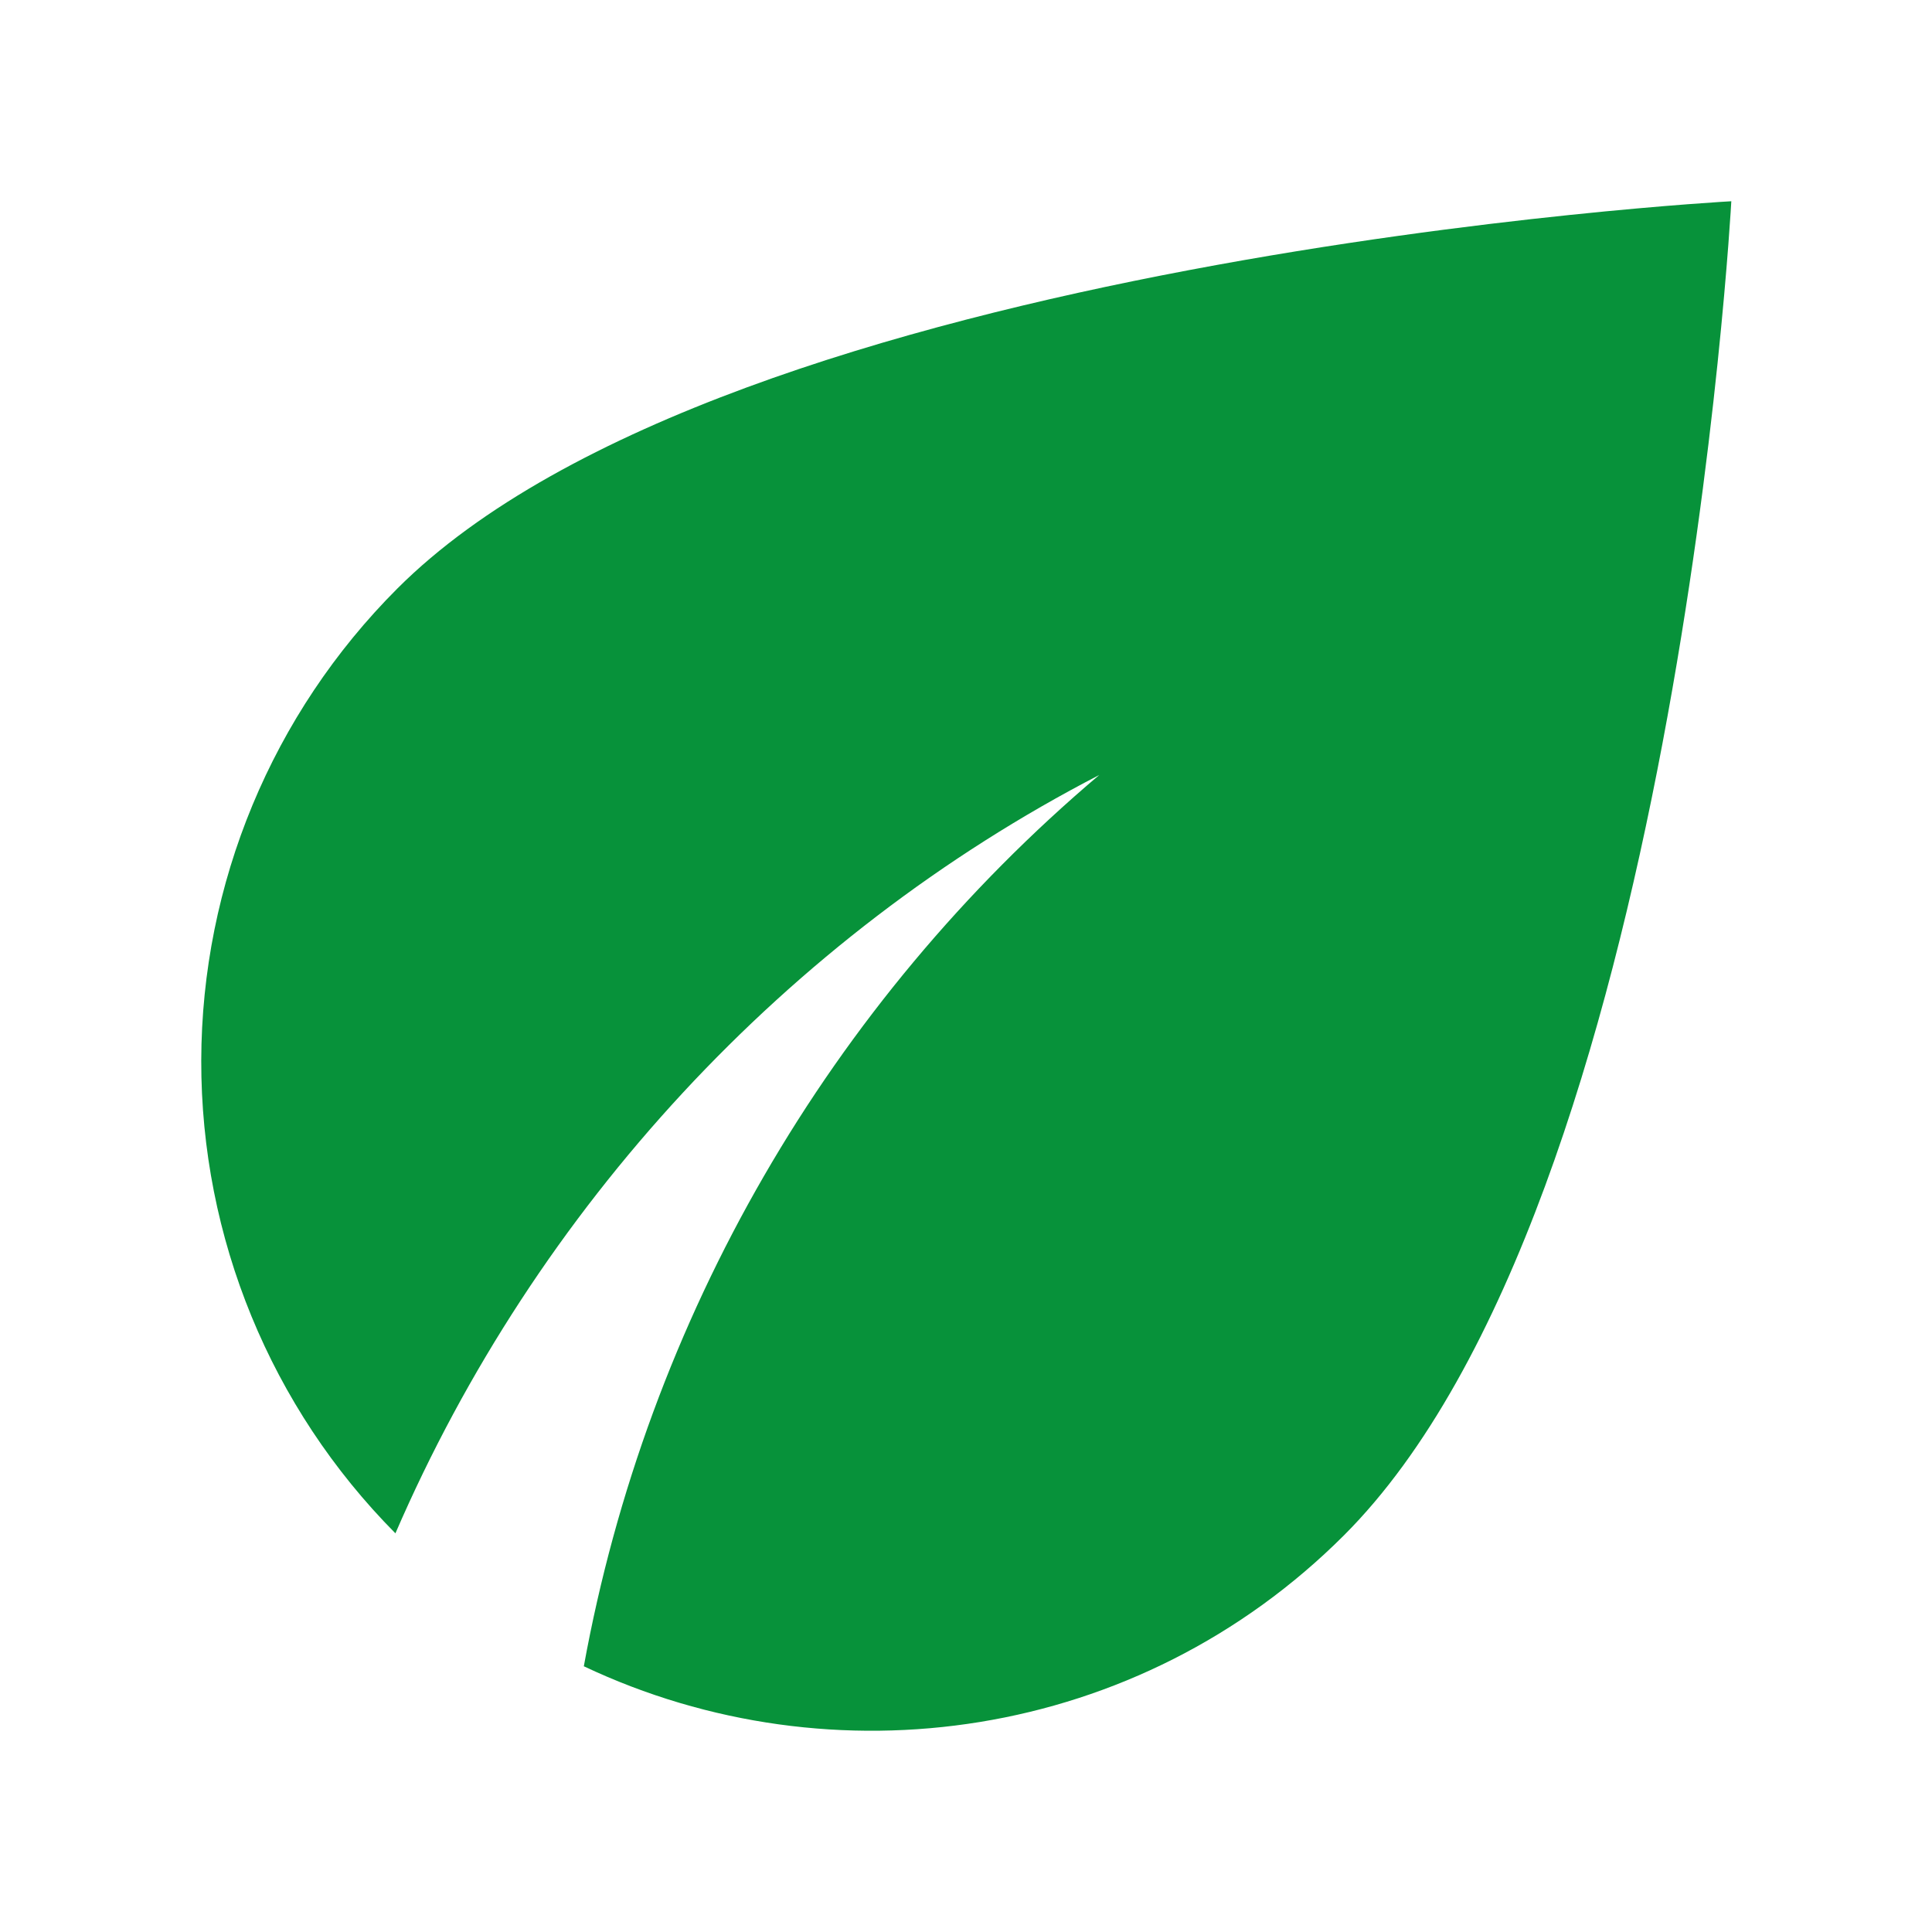
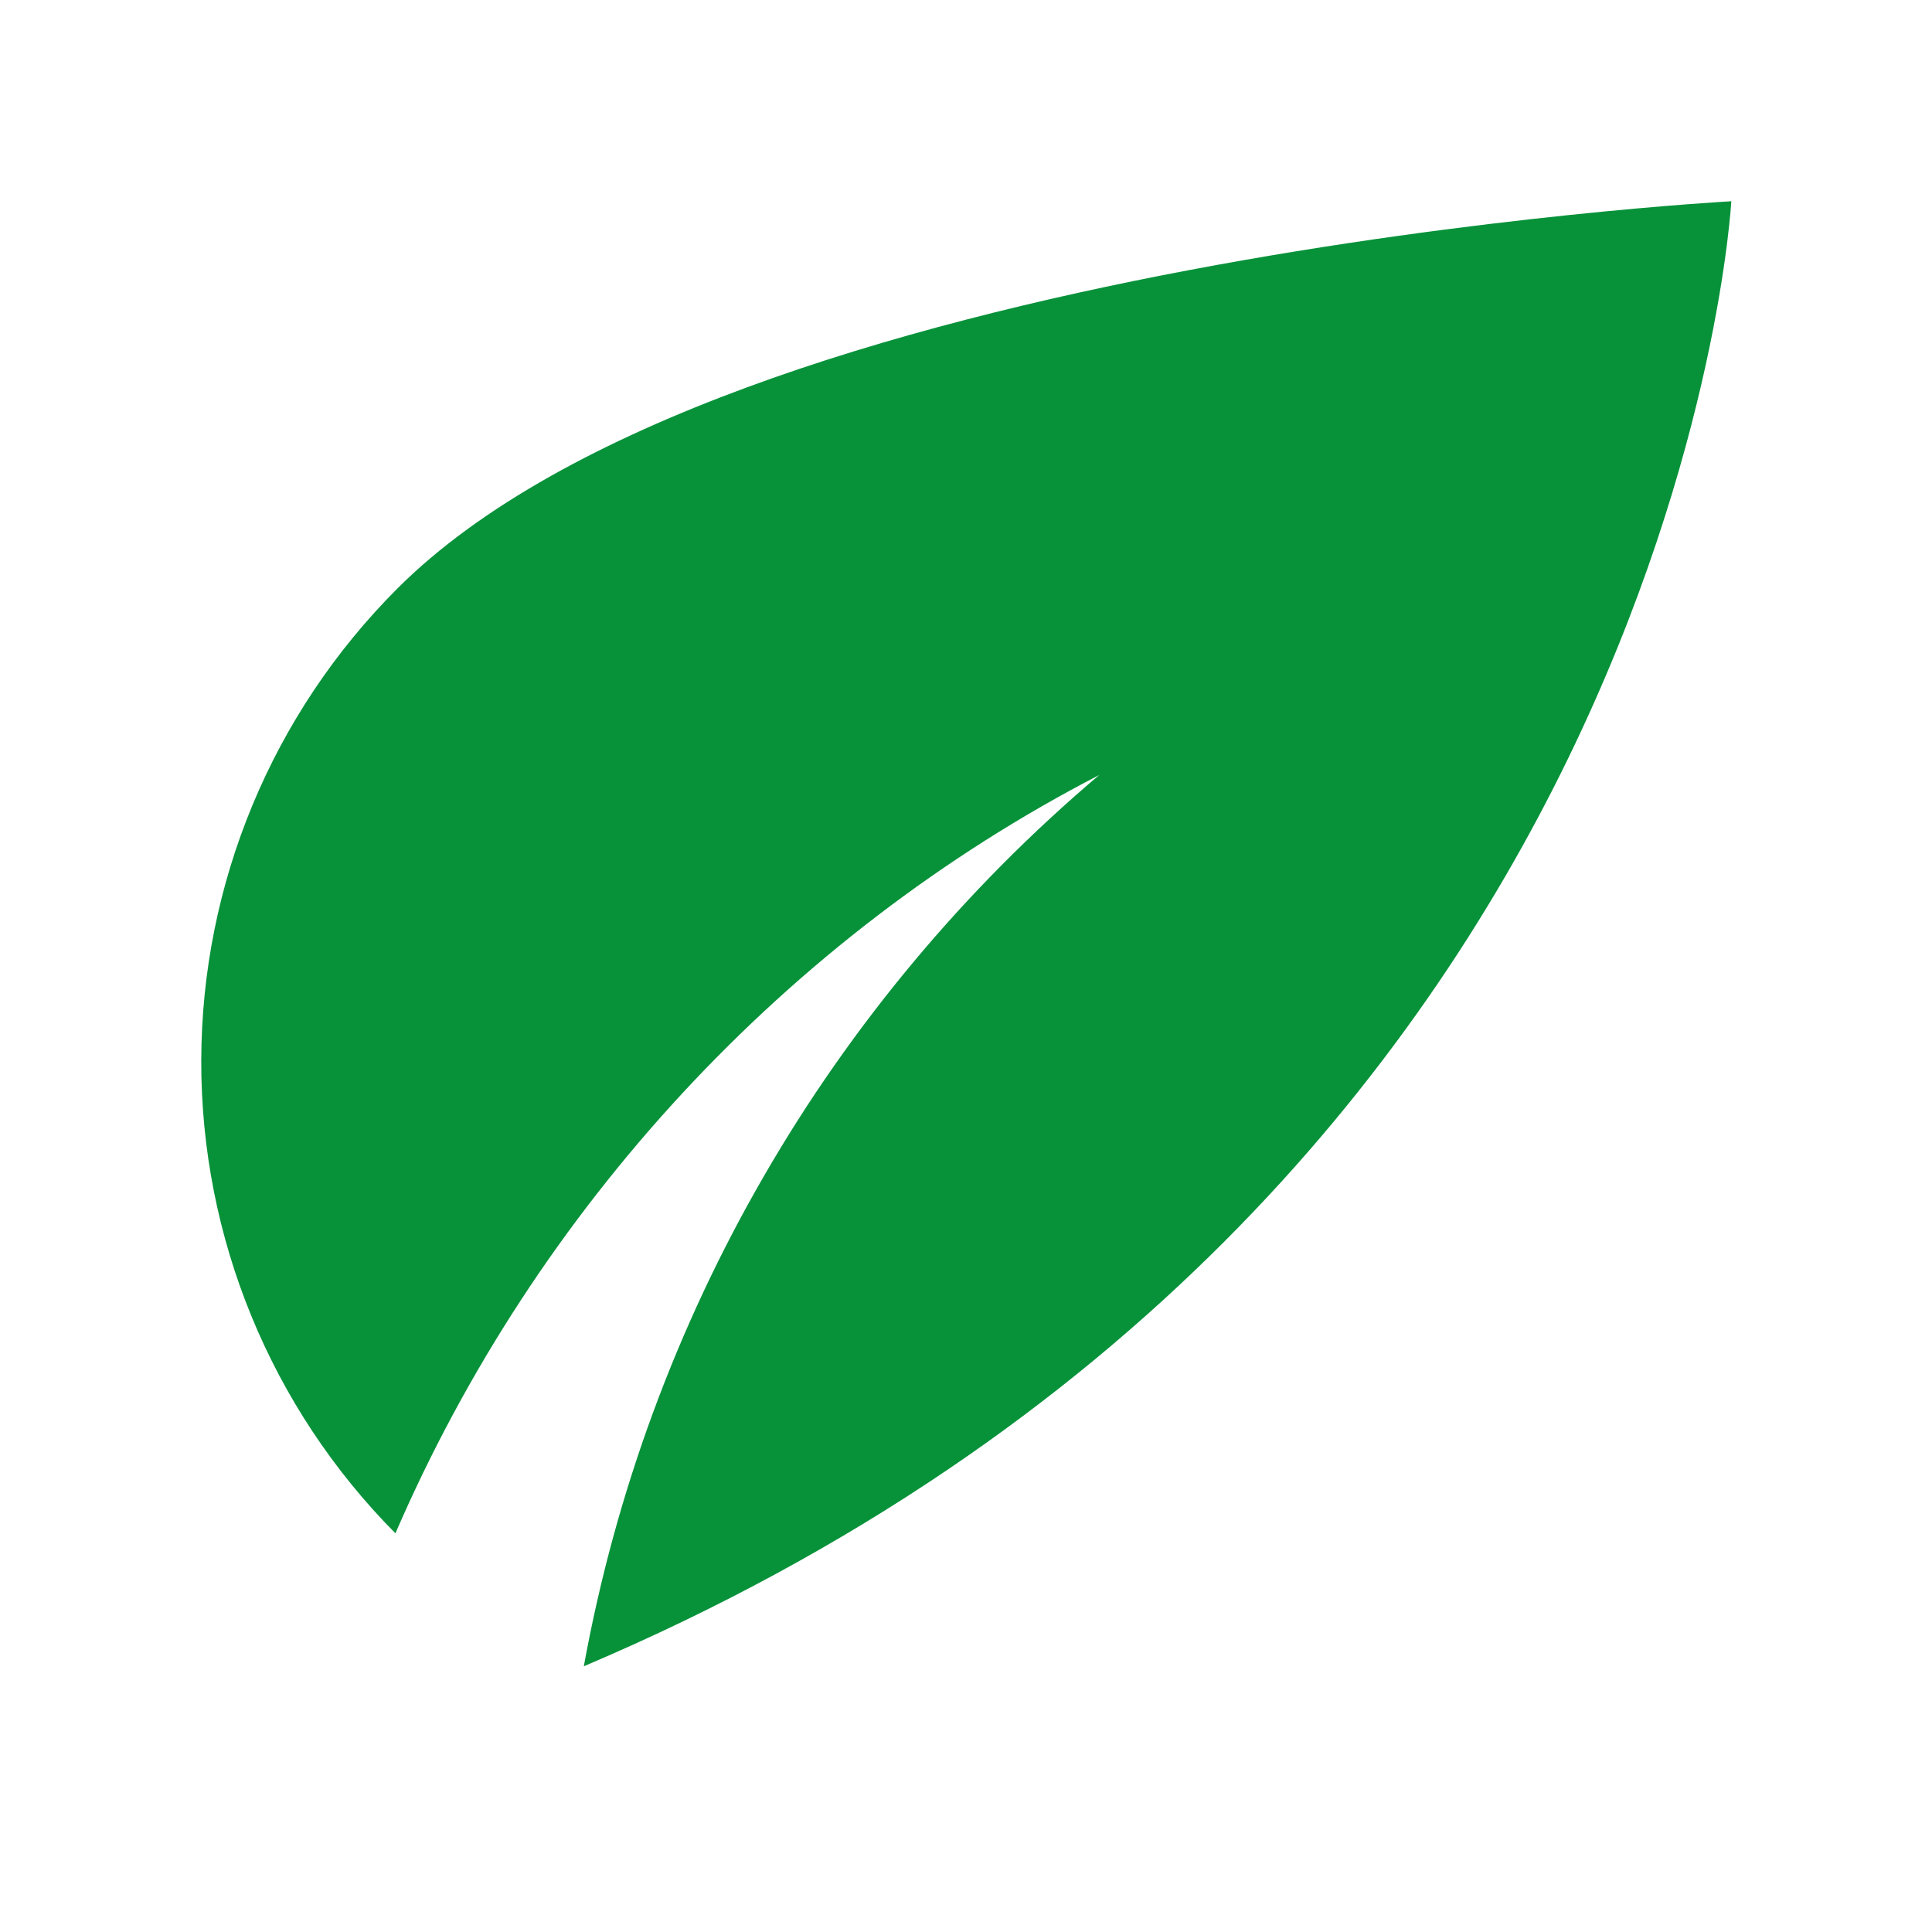
<svg xmlns="http://www.w3.org/2000/svg" width="48" height="48" viewBox="0 0 48 48" fill="none">
-   <path d="M9.872 14.622C6.761 17.733 5.009 21.95 5 26.349C4.991 30.748 6.726 34.972 9.824 38.095C13.317 30.017 19.541 23.27 27.31 19.255C20.604 24.929 16.078 32.756 14.505 41.398C20.682 44.32 28.284 43.251 33.392 38.143C41.66 29.875 43.014 5 43.014 5C43.014 5 18.14 6.354 9.872 14.622Z" fill="#07923A" />
+   <path d="M9.872 14.622C6.761 17.733 5.009 21.95 5 26.349C4.991 30.748 6.726 34.972 9.824 38.095C13.317 30.017 19.541 23.27 27.31 19.255C20.604 24.929 16.078 32.756 14.505 41.398C41.66 29.875 43.014 5 43.014 5C43.014 5 18.14 6.354 9.872 14.622Z" fill="#07923A" />
</svg>